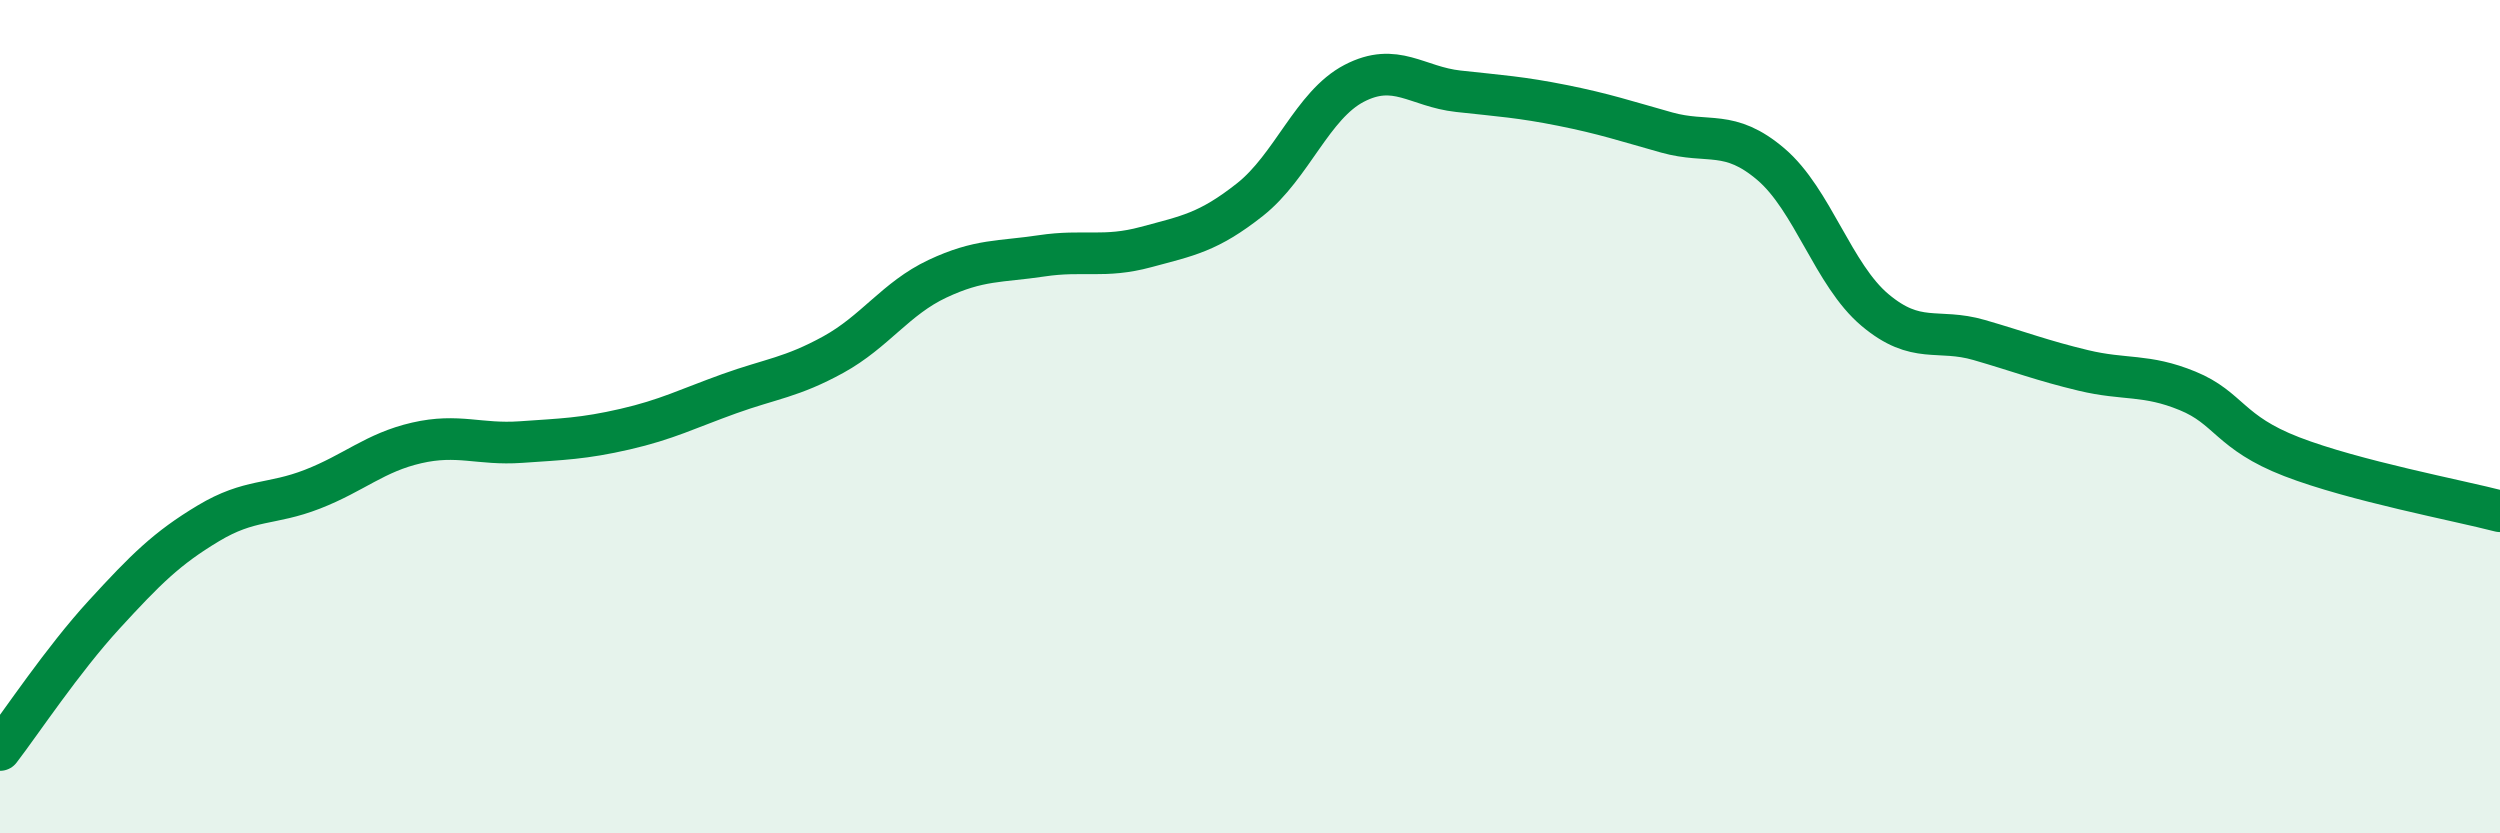
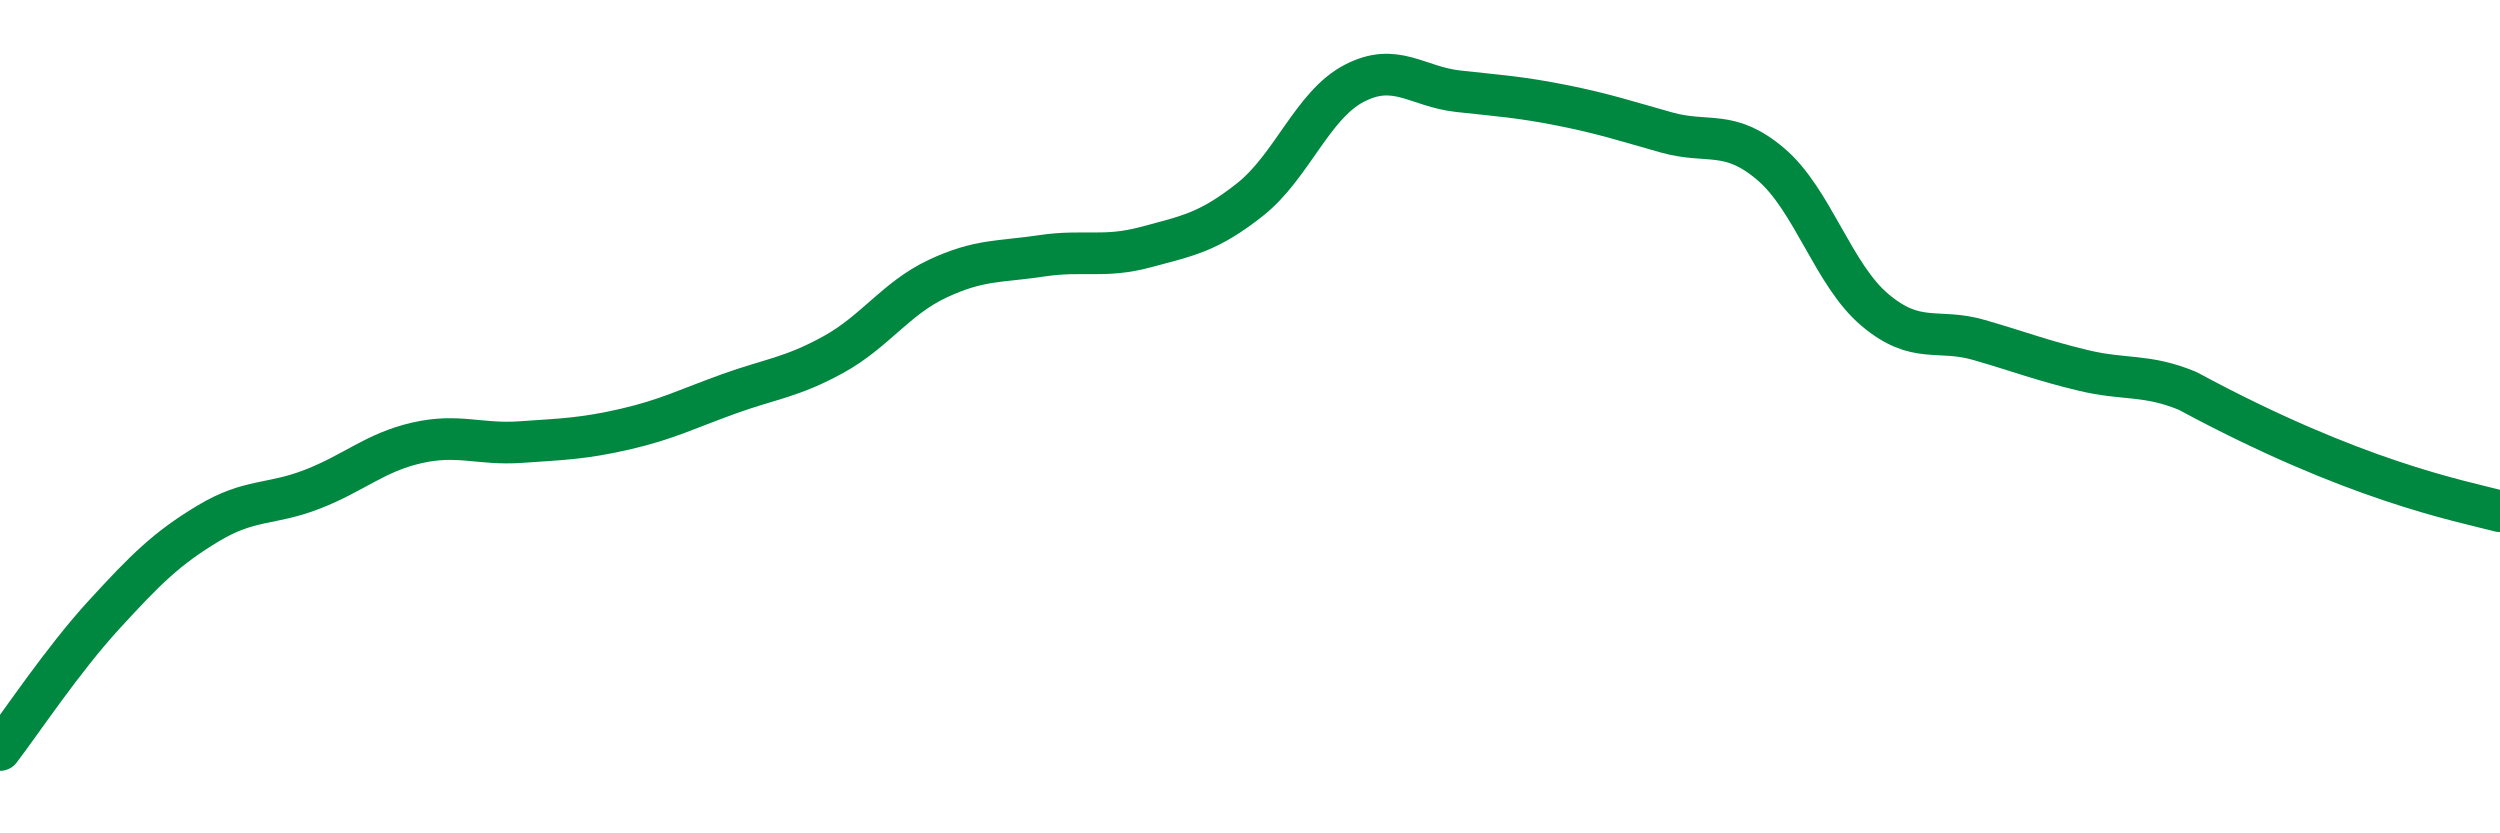
<svg xmlns="http://www.w3.org/2000/svg" width="60" height="20" viewBox="0 0 60 20">
-   <path d="M 0,18 C 0.5,17.35 1.5,15.84 2.5,14.75 C 3.5,13.66 4,13.16 5,12.56 C 6,11.96 6.5,12.13 7.5,11.74 C 8.5,11.35 9,10.86 10,10.63 C 11,10.4 11.5,10.68 12.5,10.61 C 13.5,10.54 14,10.53 15,10.3 C 16,10.07 16.5,9.81 17.5,9.45 C 18.5,9.09 19,9.06 20,8.51 C 21,7.96 21.5,7.16 22.5,6.69 C 23.5,6.22 24,6.29 25,6.14 C 26,5.99 26.5,6.2 27.5,5.93 C 28.5,5.66 29,5.58 30,4.79 C 31,4 31.5,2.52 32.5,2 C 33.5,1.48 34,2.08 35,2.19 C 36,2.3 36.5,2.33 37.5,2.53 C 38.5,2.73 39,2.9 40,3.18 C 41,3.46 41.5,3.09 42.5,3.94 C 43.5,4.79 44,6.6 45,7.44 C 46,8.28 46.5,7.87 47.5,8.16 C 48.5,8.45 49,8.65 50,8.89 C 51,9.13 51.5,8.97 52.5,9.38 C 53.5,9.79 53.5,10.38 55,10.96 C 56.5,11.54 59,12.01 60,12.27L60 20L0 20Z" fill="#008740" opacity="0.1" stroke-linecap="round" stroke-linejoin="round" />
-   <path d="M 0,18 C 0.5,17.35 1.5,15.84 2.5,14.75 C 3.5,13.66 4,13.16 5,12.56 C 6,11.96 6.5,12.13 7.5,11.74 C 8.5,11.35 9,10.86 10,10.63 C 11,10.4 11.5,10.68 12.5,10.61 C 13.5,10.54 14,10.53 15,10.3 C 16,10.07 16.5,9.81 17.5,9.45 C 18.5,9.09 19,9.06 20,8.51 C 21,7.96 21.5,7.16 22.5,6.69 C 23.5,6.22 24,6.29 25,6.14 C 26,5.99 26.5,6.2 27.5,5.93 C 28.5,5.66 29,5.58 30,4.79 C 31,4 31.5,2.52 32.5,2 C 33.5,1.48 34,2.08 35,2.19 C 36,2.3 36.5,2.33 37.5,2.53 C 38.5,2.73 39,2.9 40,3.18 C 41,3.46 41.5,3.09 42.5,3.94 C 43.5,4.79 44,6.6 45,7.44 C 46,8.28 46.5,7.87 47.5,8.16 C 48.5,8.45 49,8.65 50,8.89 C 51,9.13 51.5,8.97 52.5,9.38 C 53.5,9.79 53.5,10.38 55,10.96 C 56.5,11.54 59,12.01 60,12.27" stroke="#008740" stroke-width="1" fill="none" stroke-linecap="round" stroke-linejoin="round" />
+   <path d="M 0,18 C 0.5,17.35 1.5,15.84 2.5,14.75 C 3.5,13.66 4,13.16 5,12.56 C 6,11.96 6.5,12.13 7.5,11.74 C 8.5,11.35 9,10.86 10,10.63 C 11,10.4 11.5,10.68 12.5,10.61 C 13.5,10.54 14,10.53 15,10.3 C 16,10.07 16.5,9.81 17.5,9.45 C 18.5,9.09 19,9.06 20,8.51 C 21,7.96 21.5,7.16 22.5,6.69 C 23.5,6.22 24,6.29 25,6.14 C 26,5.99 26.5,6.2 27.5,5.93 C 28.5,5.66 29,5.58 30,4.79 C 31,4 31.5,2.52 32.5,2 C 33.5,1.48 34,2.08 35,2.19 C 36,2.3 36.5,2.33 37.5,2.53 C 38.5,2.73 39,2.9 40,3.18 C 41,3.46 41.5,3.09 42.5,3.94 C 43.5,4.79 44,6.6 45,7.44 C 46,8.28 46.5,7.87 47.5,8.16 C 48.5,8.45 49,8.65 50,8.89 C 51,9.13 51.5,8.97 52.5,9.38 C 56.5,11.54 59,12.01 60,12.27" stroke="#008740" stroke-width="1" fill="none" stroke-linecap="round" stroke-linejoin="round" />
</svg>